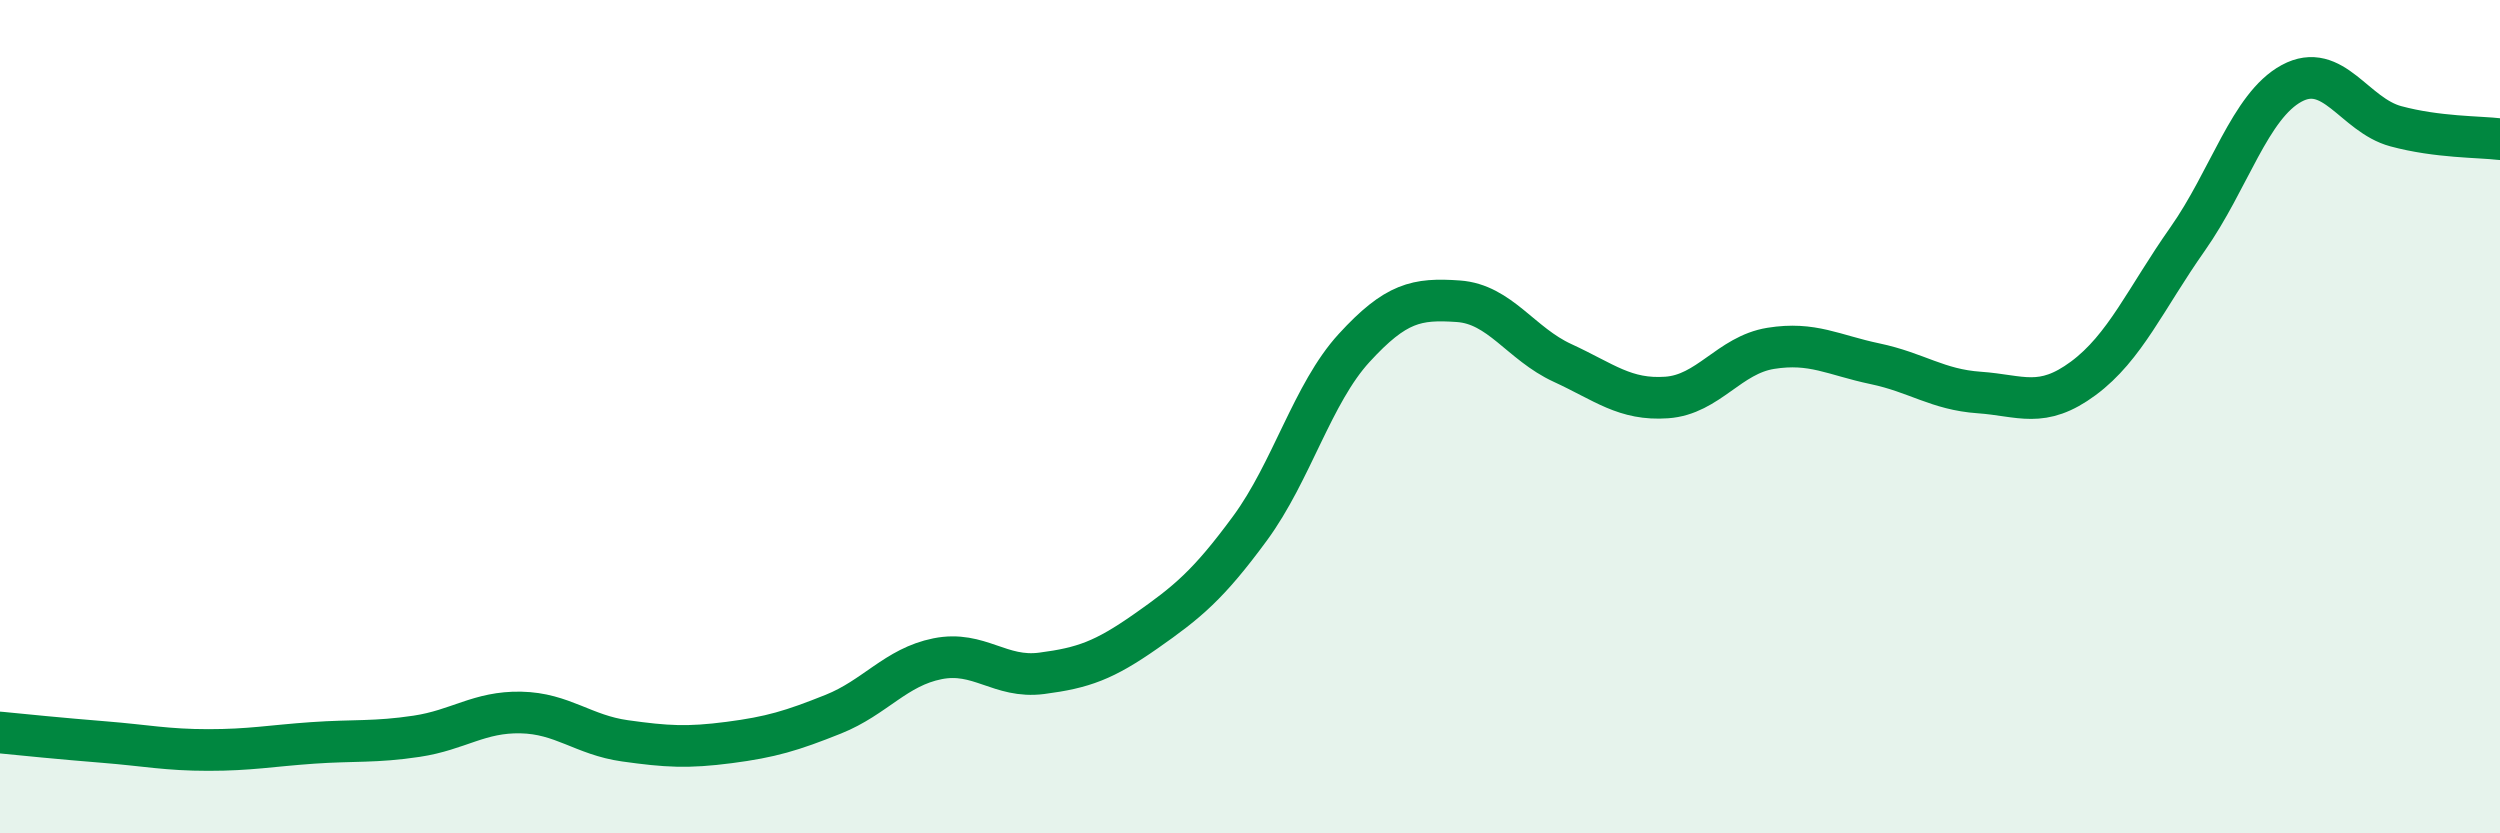
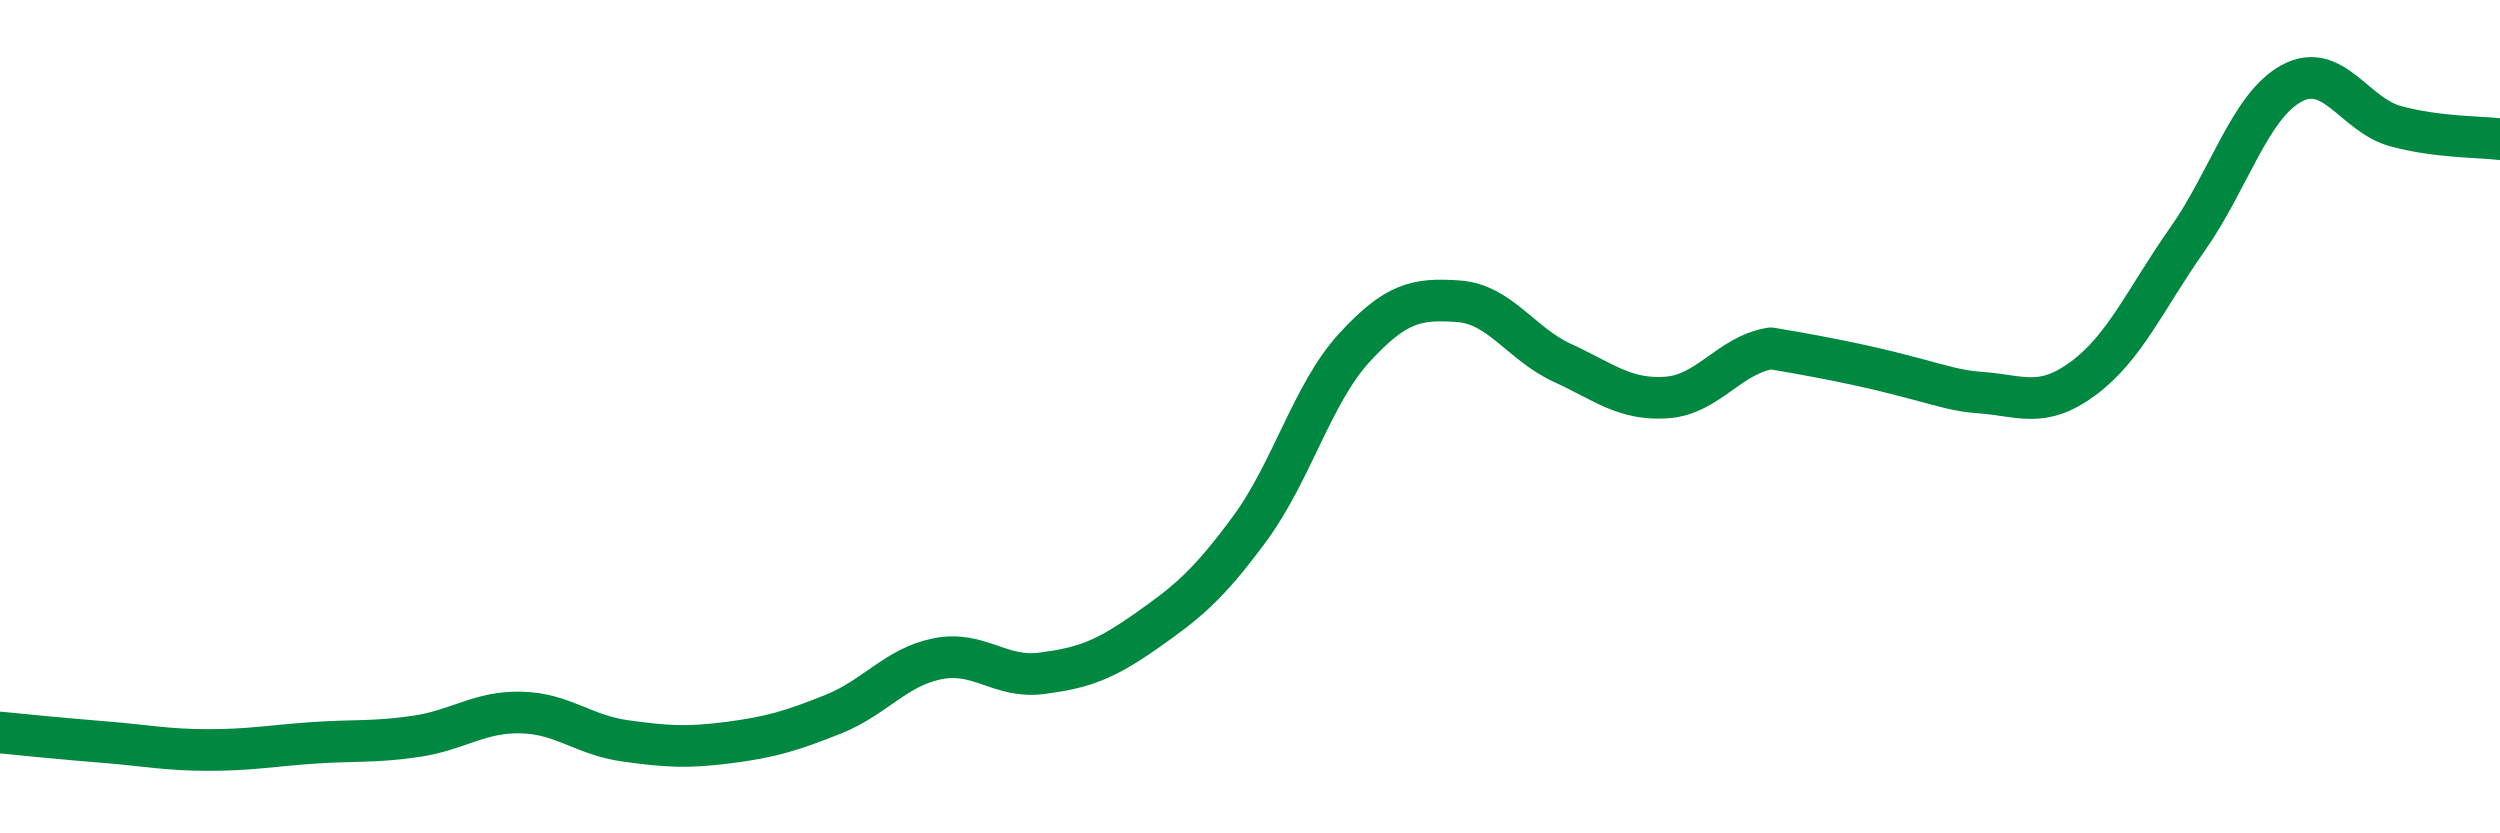
<svg xmlns="http://www.w3.org/2000/svg" width="60" height="20" viewBox="0 0 60 20">
-   <path d="M 0,17.58 C 0.5,17.63 1.5,17.73 2.5,17.81 C 3.5,17.89 4,18 5,18 C 6,18 6.5,17.9 7.5,17.83 C 8.5,17.76 9,17.82 10,17.67 C 11,17.52 11.5,17.08 12.5,17.1 C 13.5,17.12 14,17.64 15,17.78 C 16,17.92 16.5,17.95 17.5,17.82 C 18.5,17.69 19,17.54 20,17.14 C 21,16.74 21.5,16.01 22.5,15.81 C 23.5,15.61 24,16.29 25,16.16 C 26,16.03 26.5,15.85 27.5,15.15 C 28.5,14.45 29,14.04 30,12.68 C 31,11.32 31.5,9.44 32.5,8.35 C 33.5,7.26 34,7.16 35,7.23 C 36,7.3 36.5,8.25 37.5,8.71 C 38.5,9.17 39,9.61 40,9.54 C 41,9.47 41.5,8.52 42.5,8.36 C 43.5,8.2 44,8.52 45,8.73 C 46,8.94 46.5,9.35 47.5,9.42 C 48.5,9.49 49,9.82 50,9.08 C 51,8.34 51.5,7.16 52.5,5.74 C 53.5,4.32 54,2.54 55,2 C 56,1.46 56.5,2.76 57.5,3.03 C 58.5,3.3 59.5,3.28 60,3.34L60 20L0 20Z" fill="#008740" opacity="0.1" stroke-linecap="round" stroke-linejoin="round" />
-   <path d="M 0,17.58 C 0.5,17.63 1.5,17.73 2.5,17.81 C 3.5,17.89 4,18 5,18 C 6,18 6.5,17.9 7.5,17.83 C 8.5,17.76 9,17.82 10,17.67 C 11,17.52 11.5,17.08 12.5,17.1 C 13.5,17.12 14,17.64 15,17.78 C 16,17.92 16.5,17.95 17.5,17.82 C 18.5,17.69 19,17.54 20,17.14 C 21,16.74 21.5,16.01 22.5,15.81 C 23.5,15.61 24,16.29 25,16.16 C 26,16.03 26.5,15.85 27.5,15.15 C 28.5,14.45 29,14.04 30,12.68 C 31,11.32 31.5,9.44 32.5,8.35 C 33.5,7.26 34,7.16 35,7.23 C 36,7.3 36.5,8.25 37.5,8.71 C 38.5,9.17 39,9.61 40,9.54 C 41,9.47 41.5,8.52 42.5,8.36 C 43.5,8.2 44,8.52 45,8.73 C 46,8.94 46.5,9.35 47.5,9.42 C 48.5,9.49 49,9.82 50,9.08 C 51,8.34 51.5,7.16 52.5,5.74 C 53.5,4.32 54,2.54 55,2 C 56,1.46 56.5,2.76 57.5,3.03 C 58.5,3.3 59.5,3.28 60,3.34" stroke="#008740" stroke-width="1" fill="none" stroke-linecap="round" stroke-linejoin="round" />
+   <path d="M 0,17.58 C 0.5,17.63 1.5,17.73 2.5,17.81 C 3.5,17.89 4,18 5,18 C 6,18 6.5,17.9 7.5,17.83 C 8.5,17.76 9,17.82 10,17.67 C 11,17.52 11.5,17.08 12.5,17.1 C 13.5,17.12 14,17.64 15,17.78 C 16,17.92 16.5,17.95 17.5,17.82 C 18.5,17.69 19,17.54 20,17.14 C 21,16.74 21.5,16.01 22.5,15.81 C 23.5,15.61 24,16.29 25,16.16 C 26,16.03 26.5,15.85 27.5,15.15 C 28.5,14.45 29,14.04 30,12.68 C 31,11.32 31.5,9.44 32.5,8.35 C 33.5,7.26 34,7.16 35,7.23 C 36,7.3 36.5,8.25 37.5,8.71 C 38.5,9.17 39,9.61 40,9.54 C 41,9.47 41.5,8.52 42.5,8.36 C 46,8.94 46.5,9.35 47.5,9.42 C 48.5,9.49 49,9.82 50,9.08 C 51,8.34 51.5,7.16 52.5,5.74 C 53.5,4.32 54,2.54 55,2 C 56,1.46 56.5,2.76 57.5,3.03 C 58.5,3.3 59.5,3.28 60,3.34" stroke="#008740" stroke-width="1" fill="none" stroke-linecap="round" stroke-linejoin="round" />
</svg>